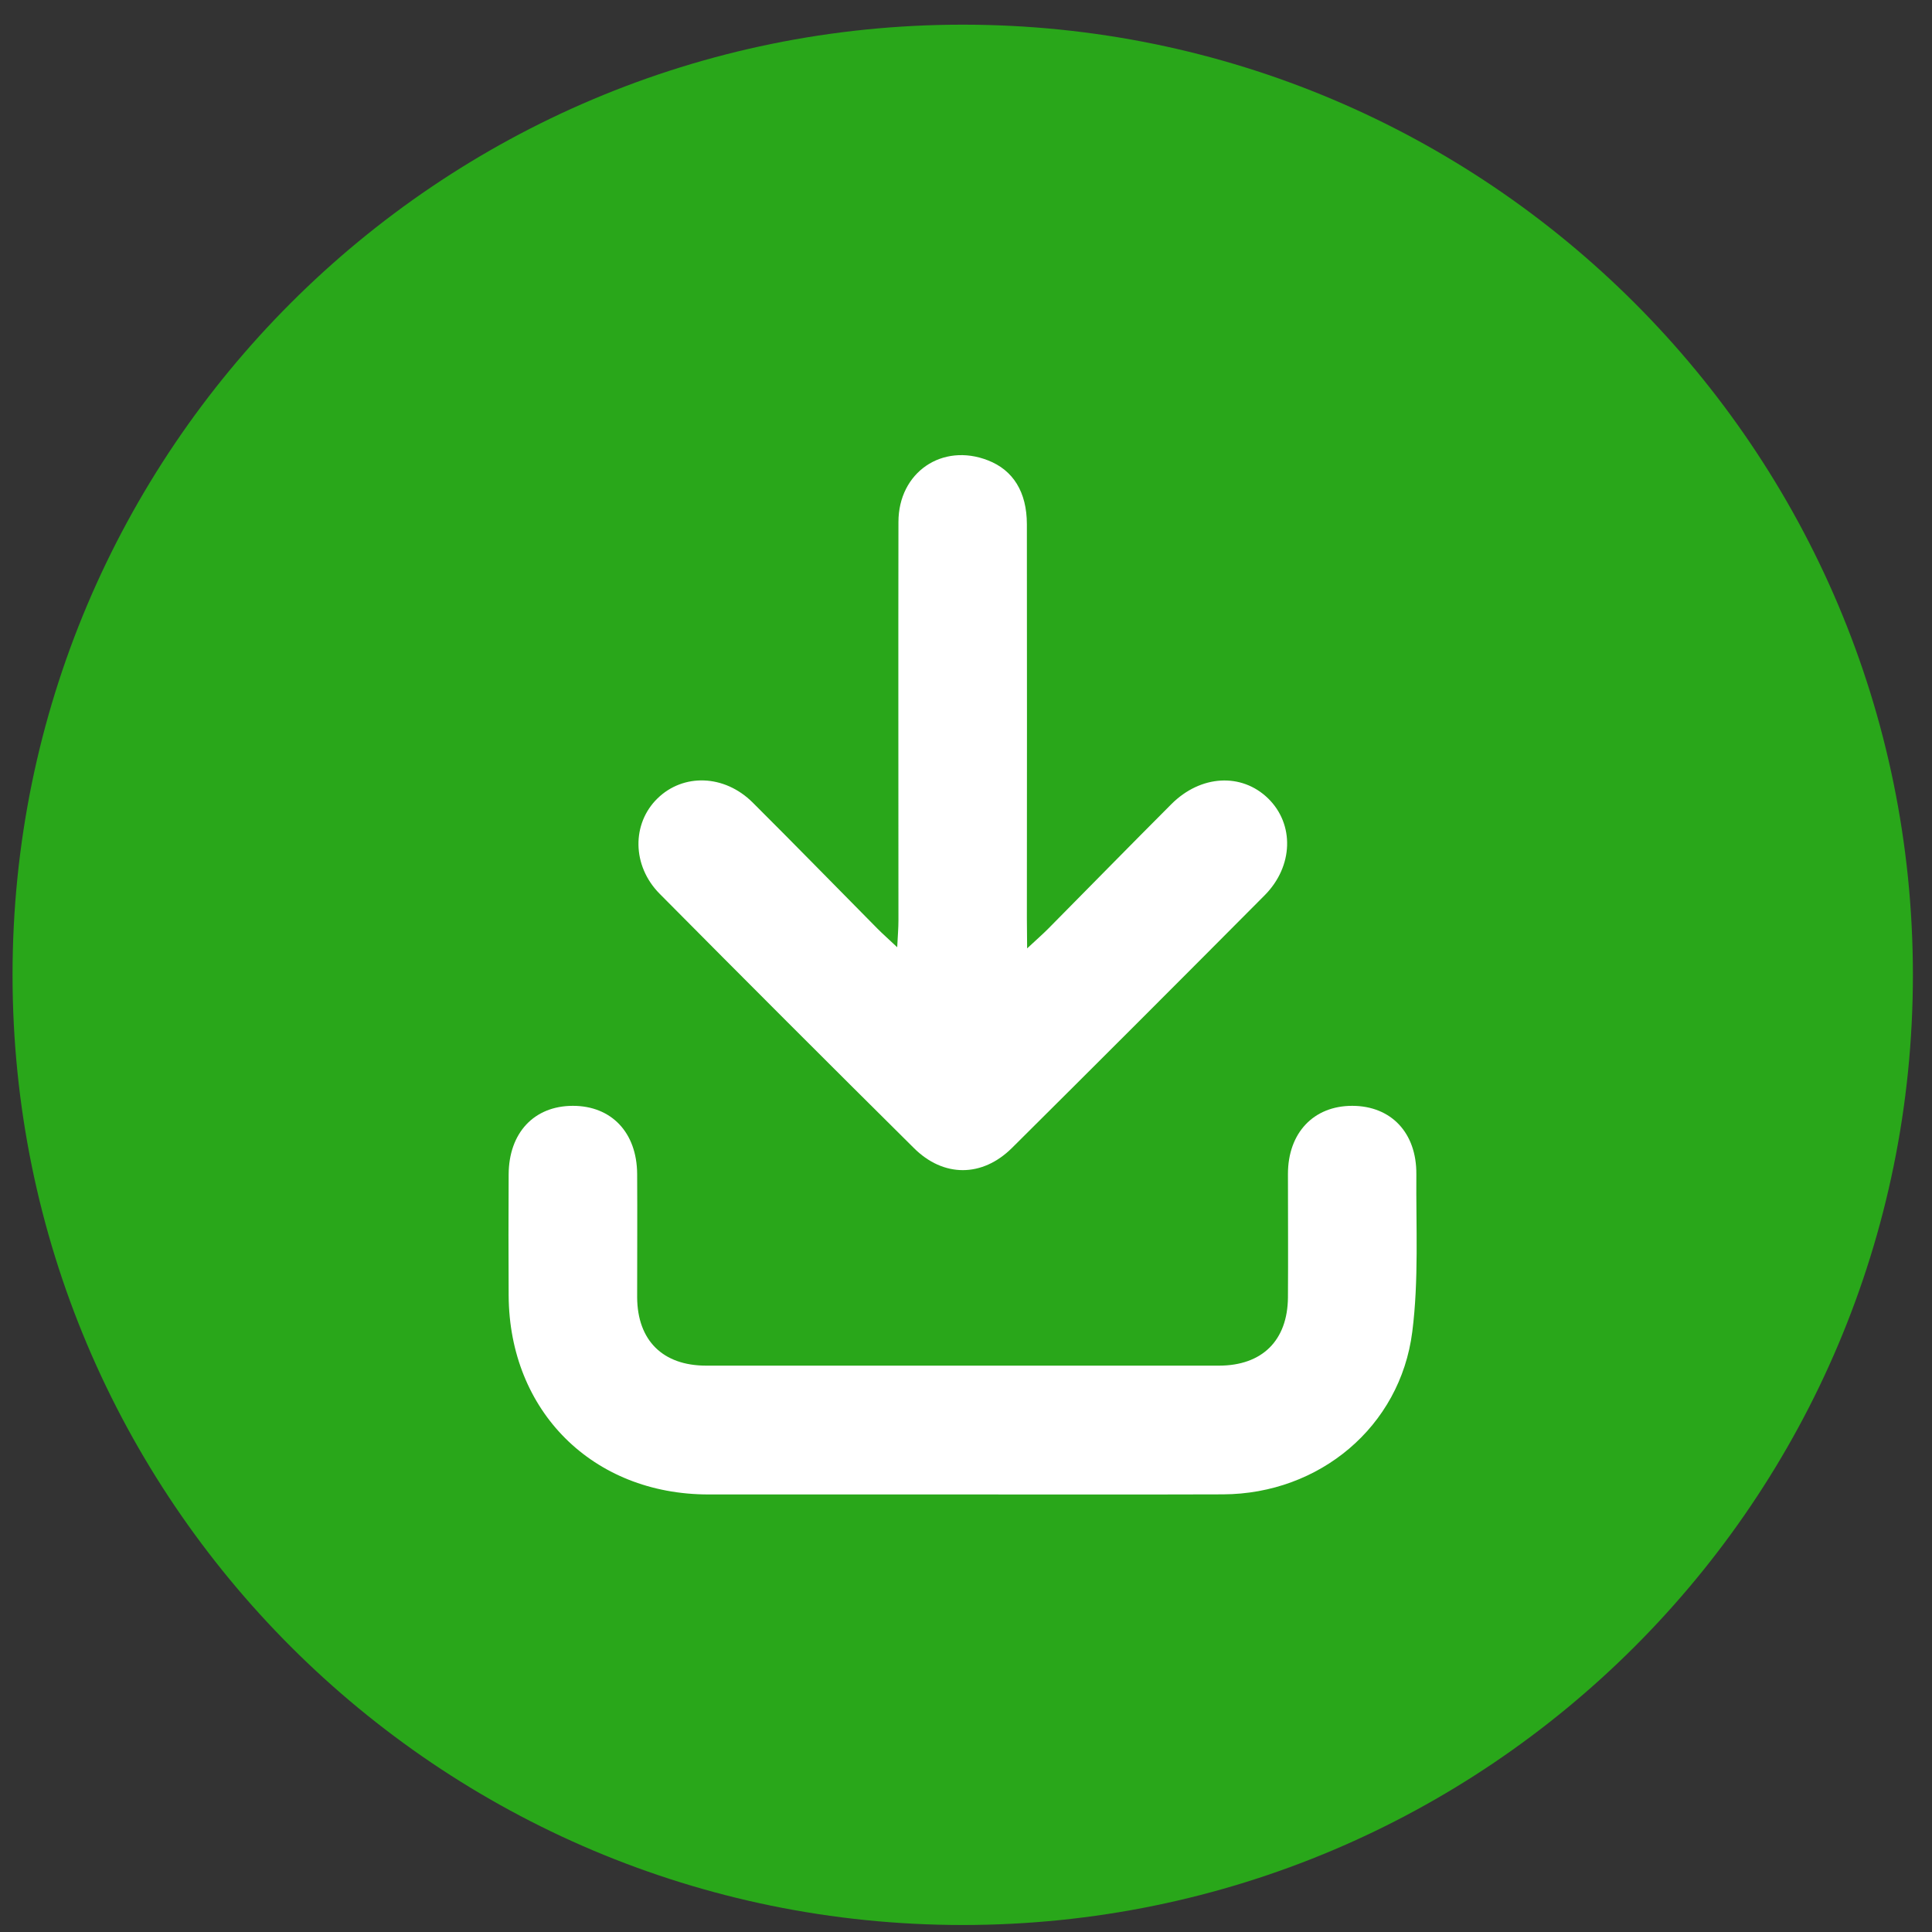
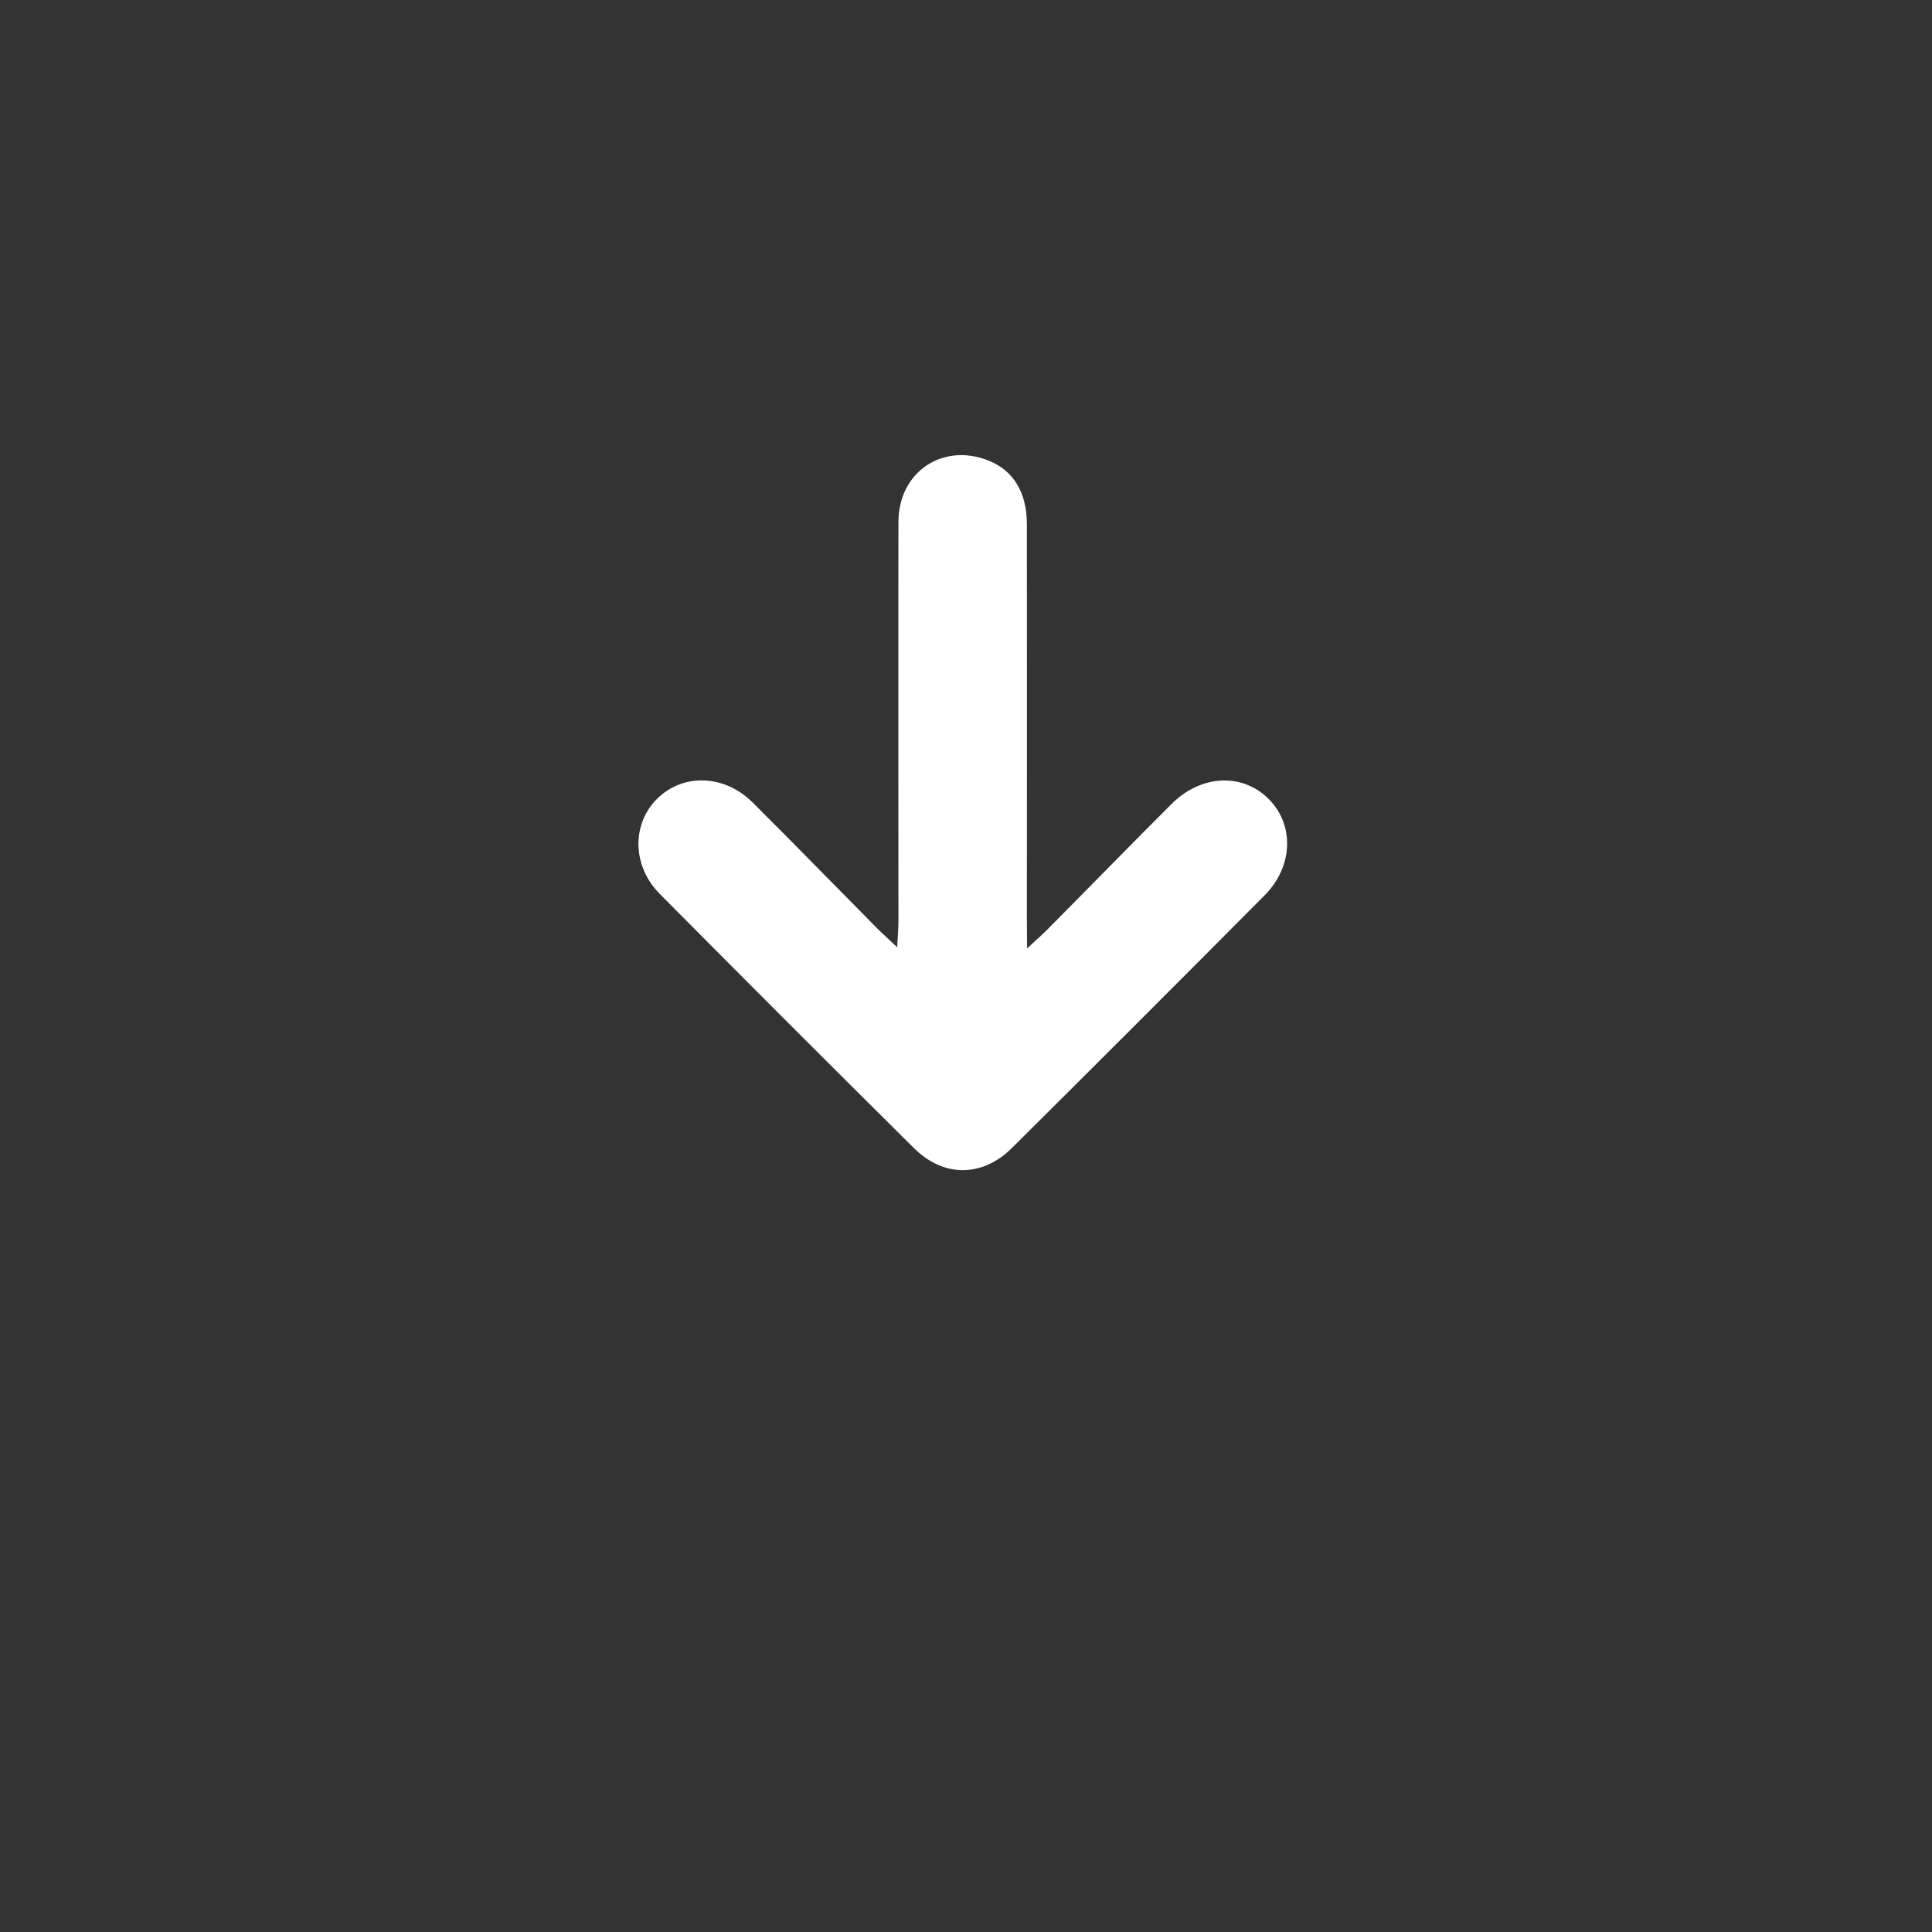
<svg xmlns="http://www.w3.org/2000/svg" width="61" height="61" viewBox="0 0 61 61" fill="none">
  <rect x="0" y="0" width="61" height="61" fill="#333333" stroke="none" />
-   <path d="M30.396 60.779C46.965 60.779 60.397 47.347 60.397 30.779C60.397 14.21 46.965 0.779 30.396 0.779C13.828 0.779 0.396 14.21 0.396 30.779C0.396 47.347 13.828 60.779 30.396 60.779Z" fill="#29A71A" />
-   <path d="M30.363 47.185C27.698 47.185 25.033 47.185 22.369 47.185C18.715 47.185 16.079 44.557 16.06 40.905C16.053 39.63 16.053 38.354 16.06 37.079C16.067 35.764 16.864 34.918 18.083 34.915C19.301 34.913 20.109 35.753 20.117 37.067C20.125 38.38 20.117 39.664 20.117 40.962C20.126 42.324 20.927 43.117 22.293 43.118C27.691 43.118 33.088 43.118 38.485 43.118C39.852 43.118 40.654 42.324 40.665 40.963C40.674 39.665 40.665 38.367 40.665 37.068C40.665 35.77 41.474 34.913 42.698 34.915C43.921 34.918 44.73 35.764 44.719 37.077C44.706 38.738 44.799 40.416 44.59 42.054C44.208 45.052 41.653 47.168 38.62 47.182C35.874 47.191 33.118 47.185 30.363 47.185Z" fill="white" />
  <path d="M32.43 29.944C32.739 29.656 32.921 29.498 33.09 29.328C34.388 28.016 35.679 26.697 36.984 25.39C37.91 24.463 39.2 24.394 40.037 25.207C40.873 26.021 40.84 27.351 39.93 28.267C37.279 30.934 34.62 33.593 31.952 36.244C31.014 37.176 29.788 37.182 28.851 36.244C26.165 33.58 23.49 30.905 20.826 28.218C19.95 27.333 19.945 26.003 20.759 25.209C21.574 24.414 22.869 24.449 23.763 25.337C25.087 26.655 26.391 27.994 27.706 29.322C27.875 29.493 28.058 29.652 28.328 29.908C28.346 29.54 28.367 29.302 28.367 29.064C28.367 24.87 28.36 20.677 28.367 16.483C28.367 14.909 29.752 13.973 31.191 14.534C31.989 14.843 32.42 15.535 32.422 16.547C32.426 20.696 32.426 24.844 32.422 28.991L32.43 29.944Z" fill="white" />
</svg>